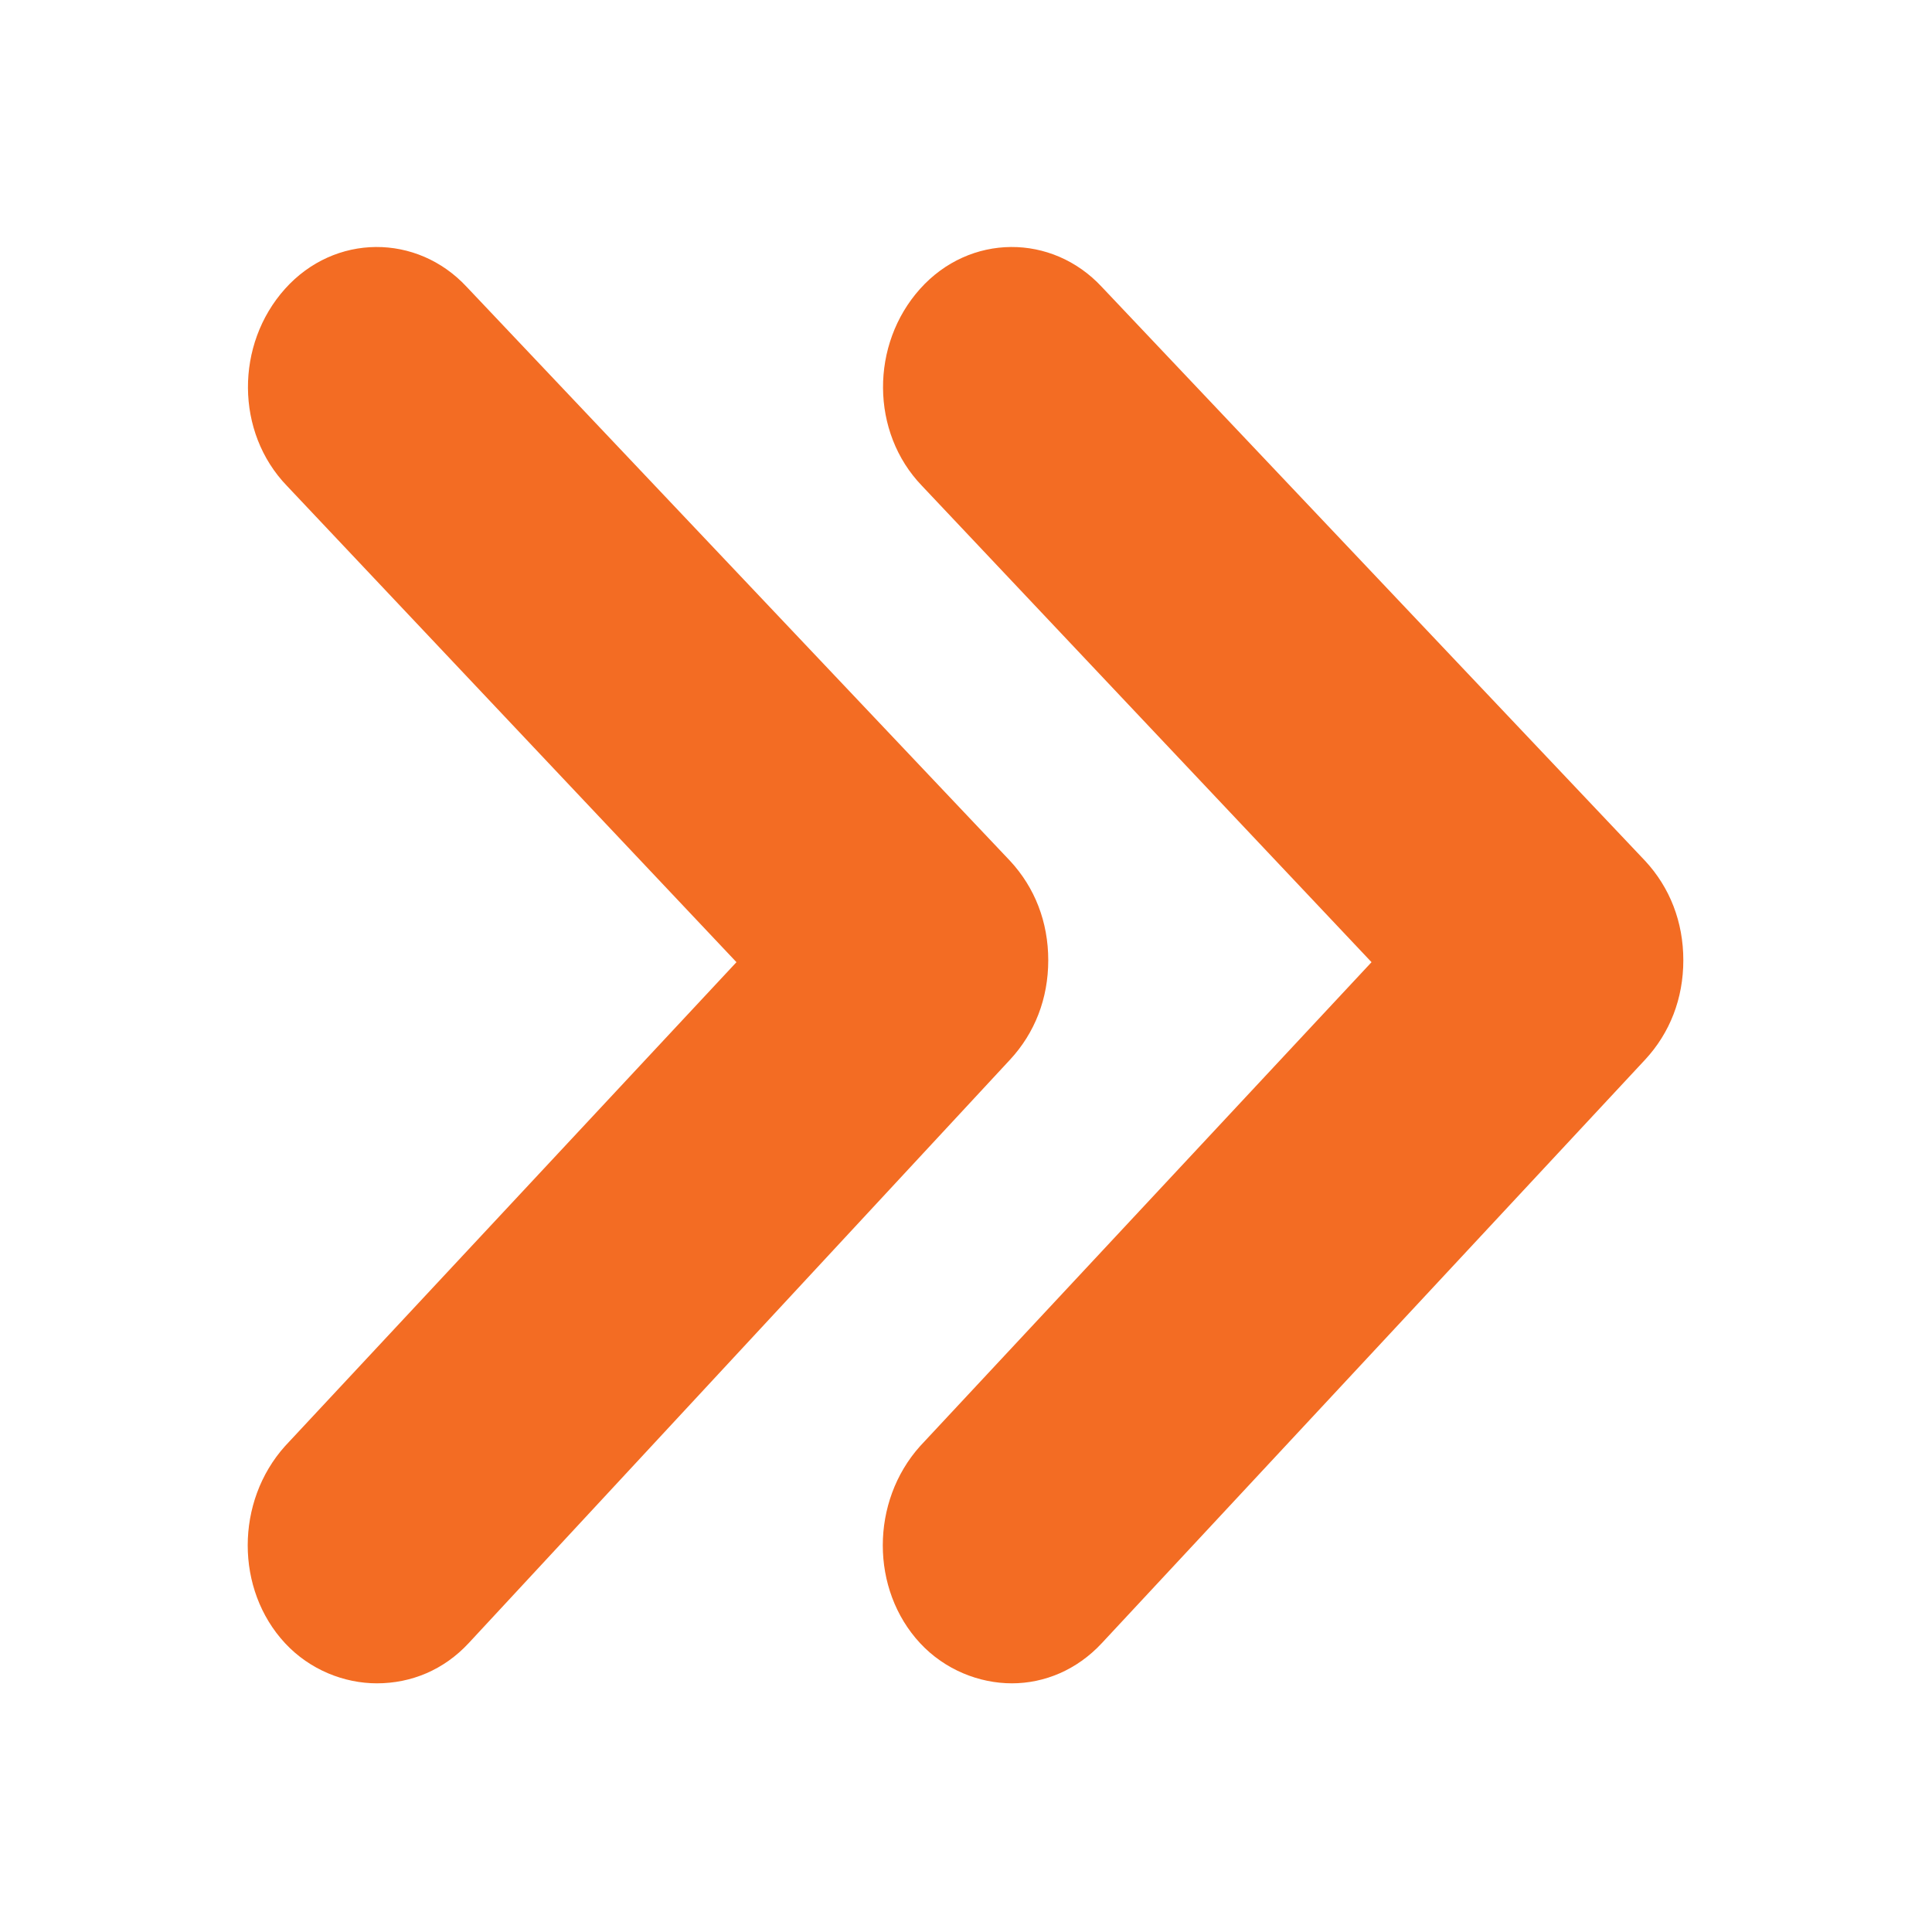
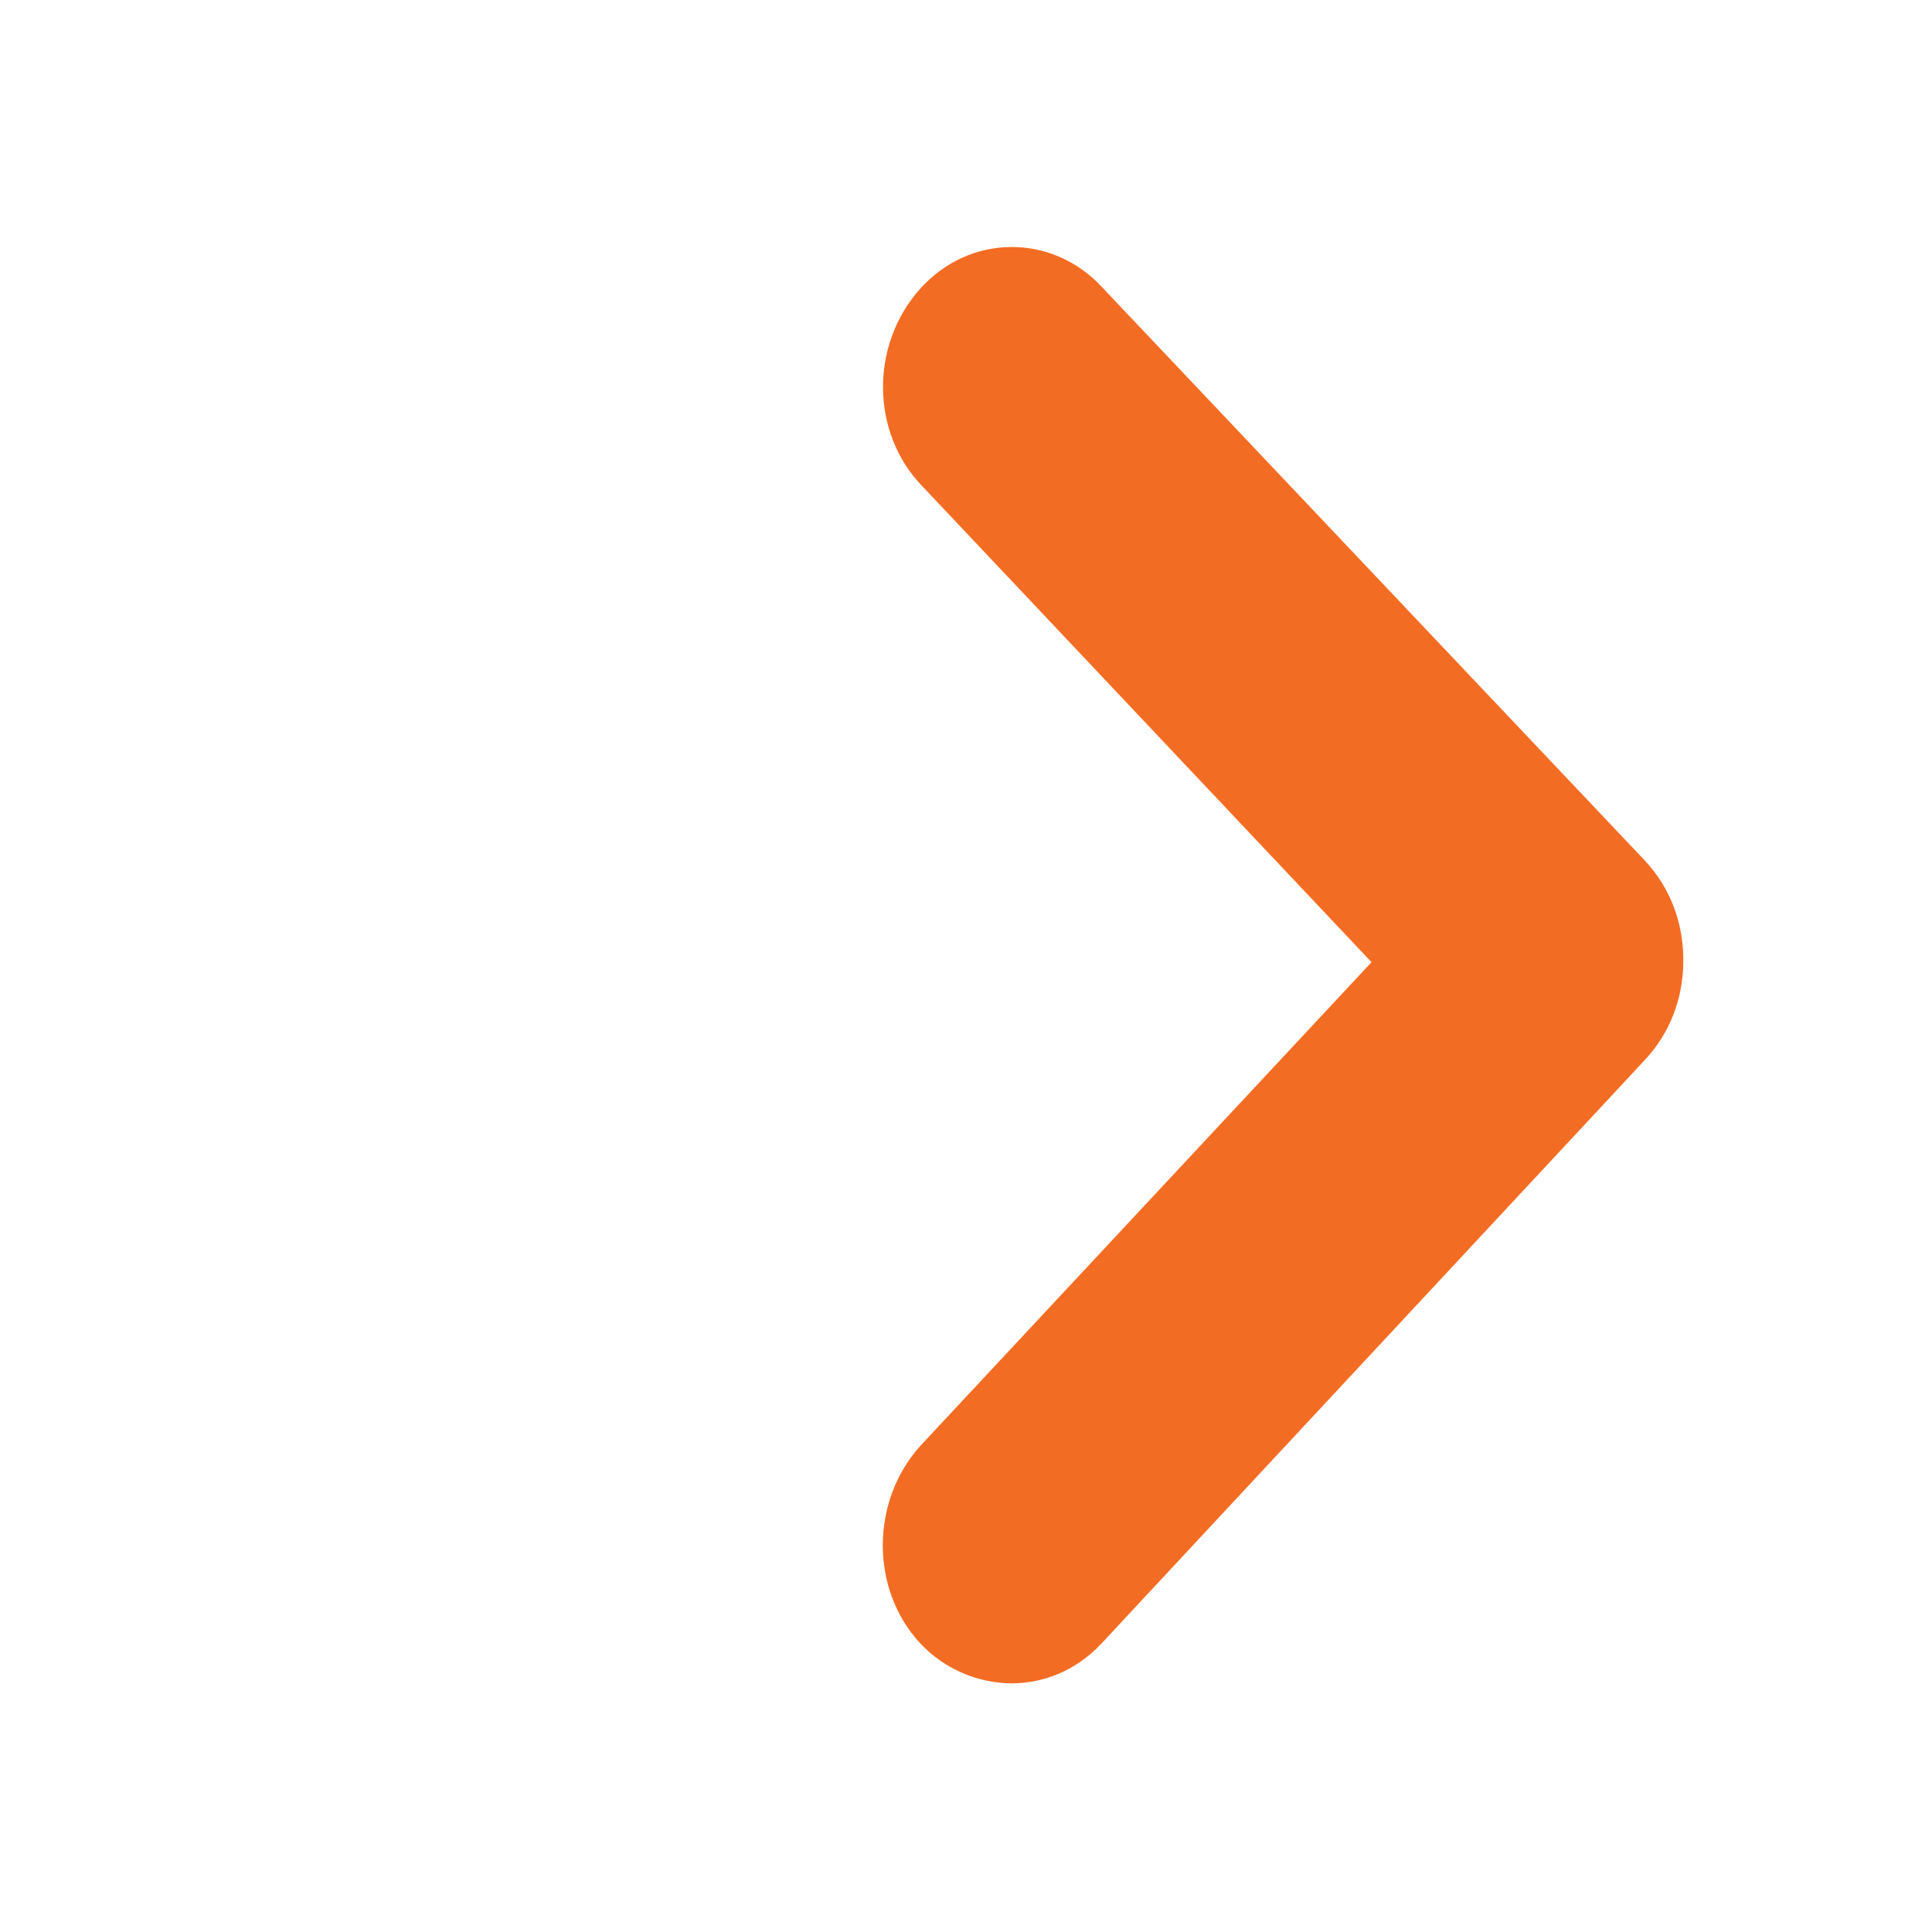
<svg xmlns="http://www.w3.org/2000/svg" version="1.2" baseProfile="tiny-ps" viewBox="0 0 101 101">
  <title>accelant</title>
  <g id="arrows">
    <g id="arrows_00000008859856079099695570000004359171950498414257_">
-       <path id="left_arrow" fill="#F36C23" d="M19.7,88c-1.7,0-3.5-0.7-4.8-2.1c-2.6-2.8-2.6-7.4,0-10.3l23.6-25.3L15,25.4    c-2.7-2.8-2.7-7.4-0.1-10.3s6.9-2.9,9.5-0.1l28.4,30c1.3,1.4,2,3.2,2,5.2s-0.7,3.8-2,5.2L24.5,85.9C23.2,87.3,21.5,88,19.7,88    L19.7,88z" />
      <path id="right_arrow" fill="#F36C23" d="M52.9,88c-1.7,0-3.5-0.7-4.8-2.1c-2.6-2.8-2.6-7.4,0-10.3l23.6-25.3L48.2,25.4    c-2.7-2.8-2.7-7.4-0.1-10.3c2.6-2.9,6.9-2.9,9.5-0.1l28.4,30c1.3,1.4,2,3.2,2,5.2s-0.7,3.8-2,5.2L57.6,85.9    C56.3,87.3,54.6,88,52.9,88L52.9,88z" />
    </g>
  </g>
</svg>